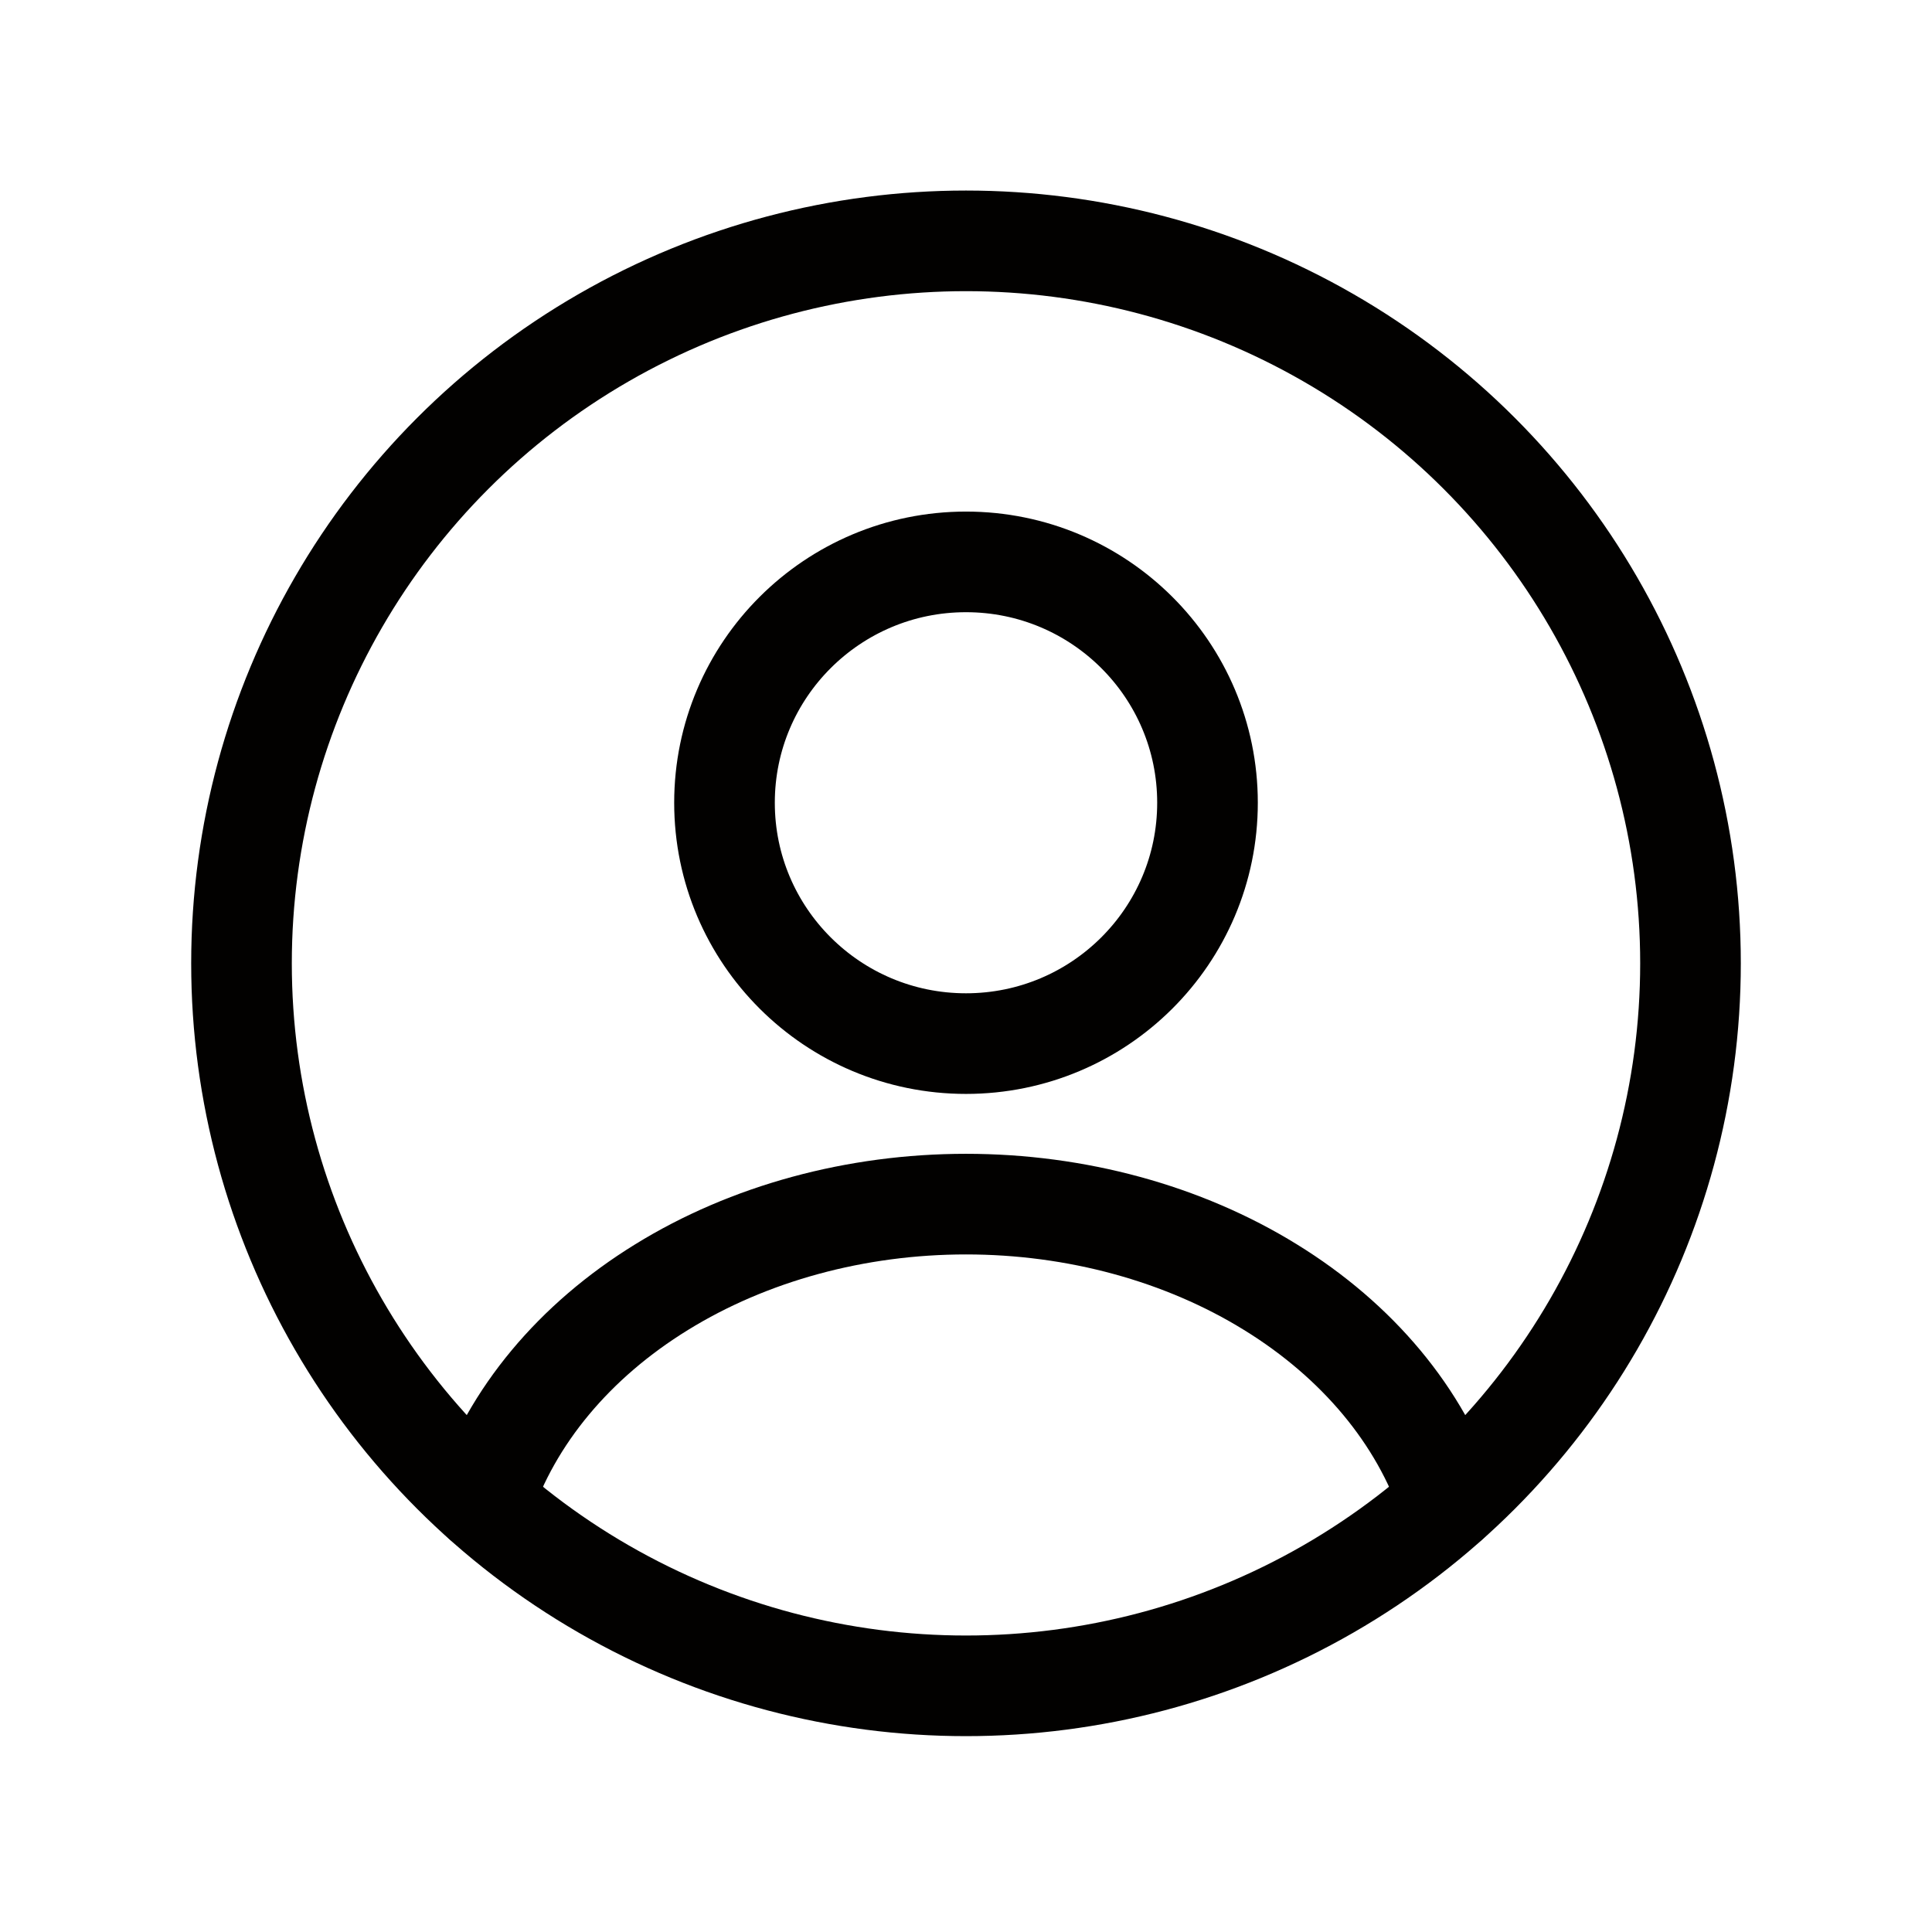
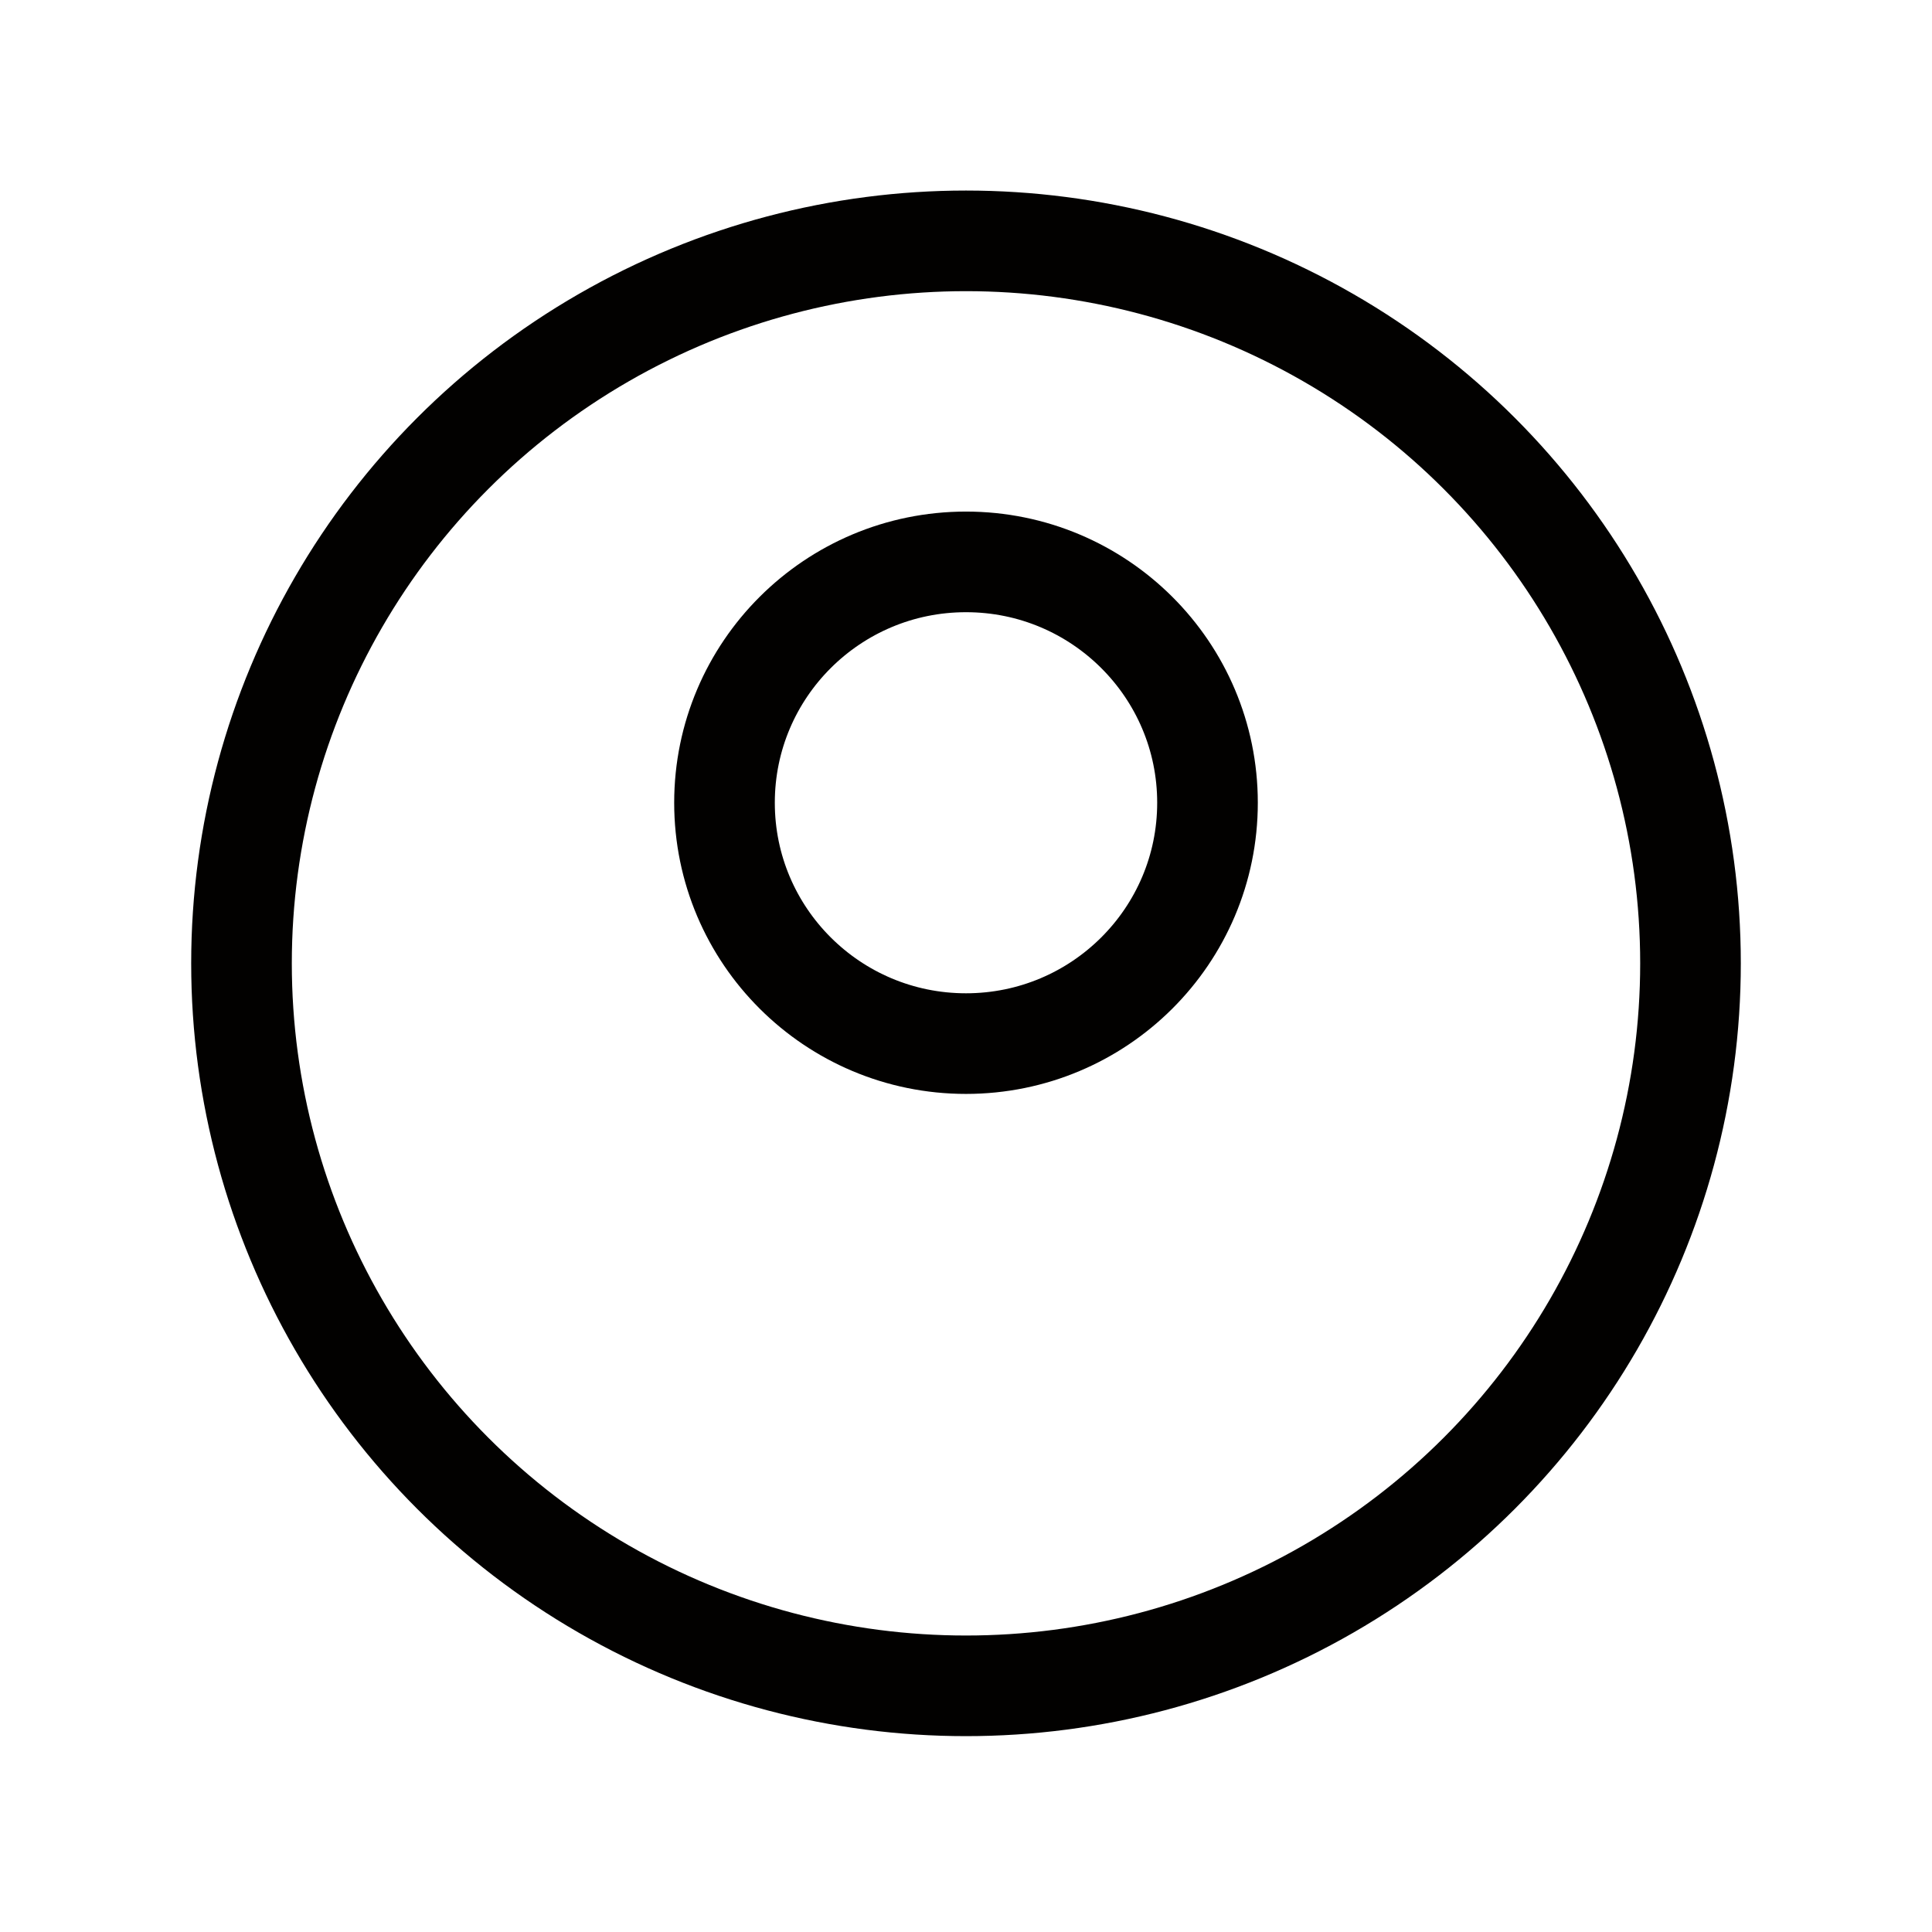
<svg xmlns="http://www.w3.org/2000/svg" width="24" height="24" viewBox="0 0 24 24" fill="none">
  <ellipse cx="12" cy="9.972" rx="3" ry="2.992" stroke="#020100" stroke-width="1.25" stroke-linecap="round" />
  <ellipse cx="12" cy="11.967" rx="9" ry="8.975" stroke="#020100" stroke-width="1.25" />
-   <path d="M18 18.654C17.646 17.594 16.866 16.657 15.781 15.989C14.697 15.32 13.367 14.958 12 14.958C10.633 14.958 9.303 15.32 8.219 15.989C7.134 16.657 6.354 17.594 6 18.654" stroke="#020100" stroke-width="1.25" stroke-linecap="round" />
</svg>